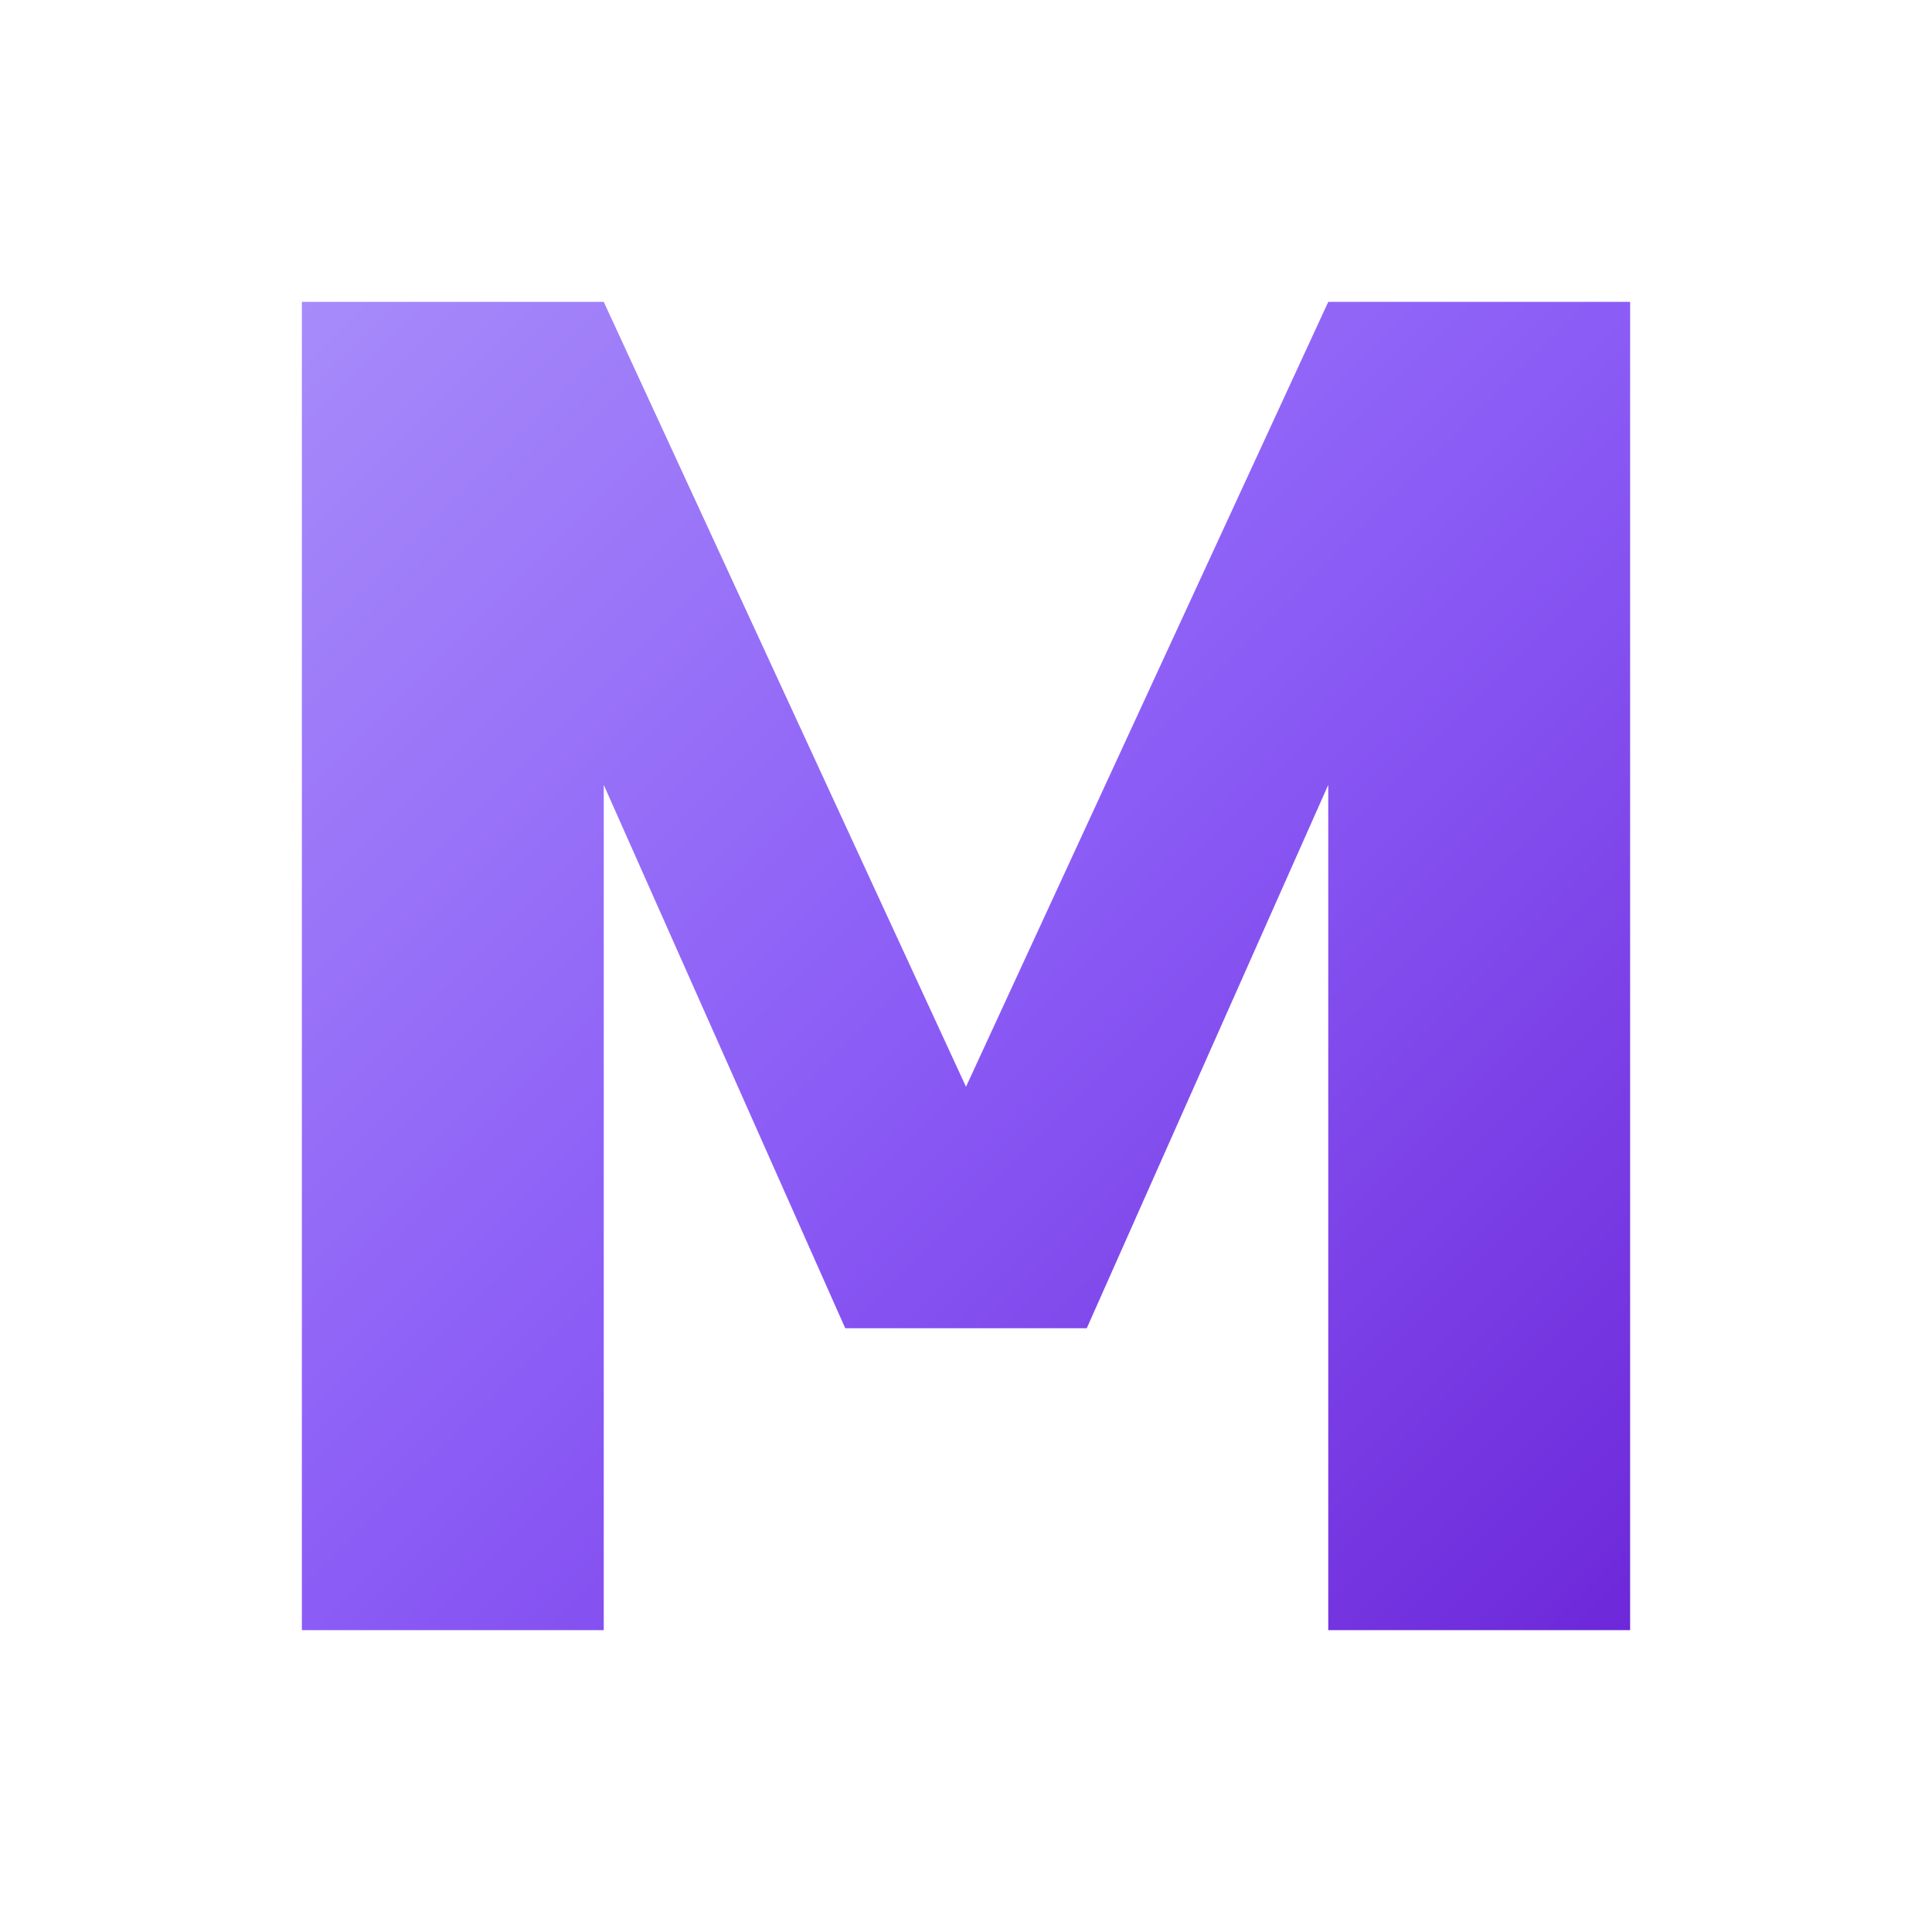
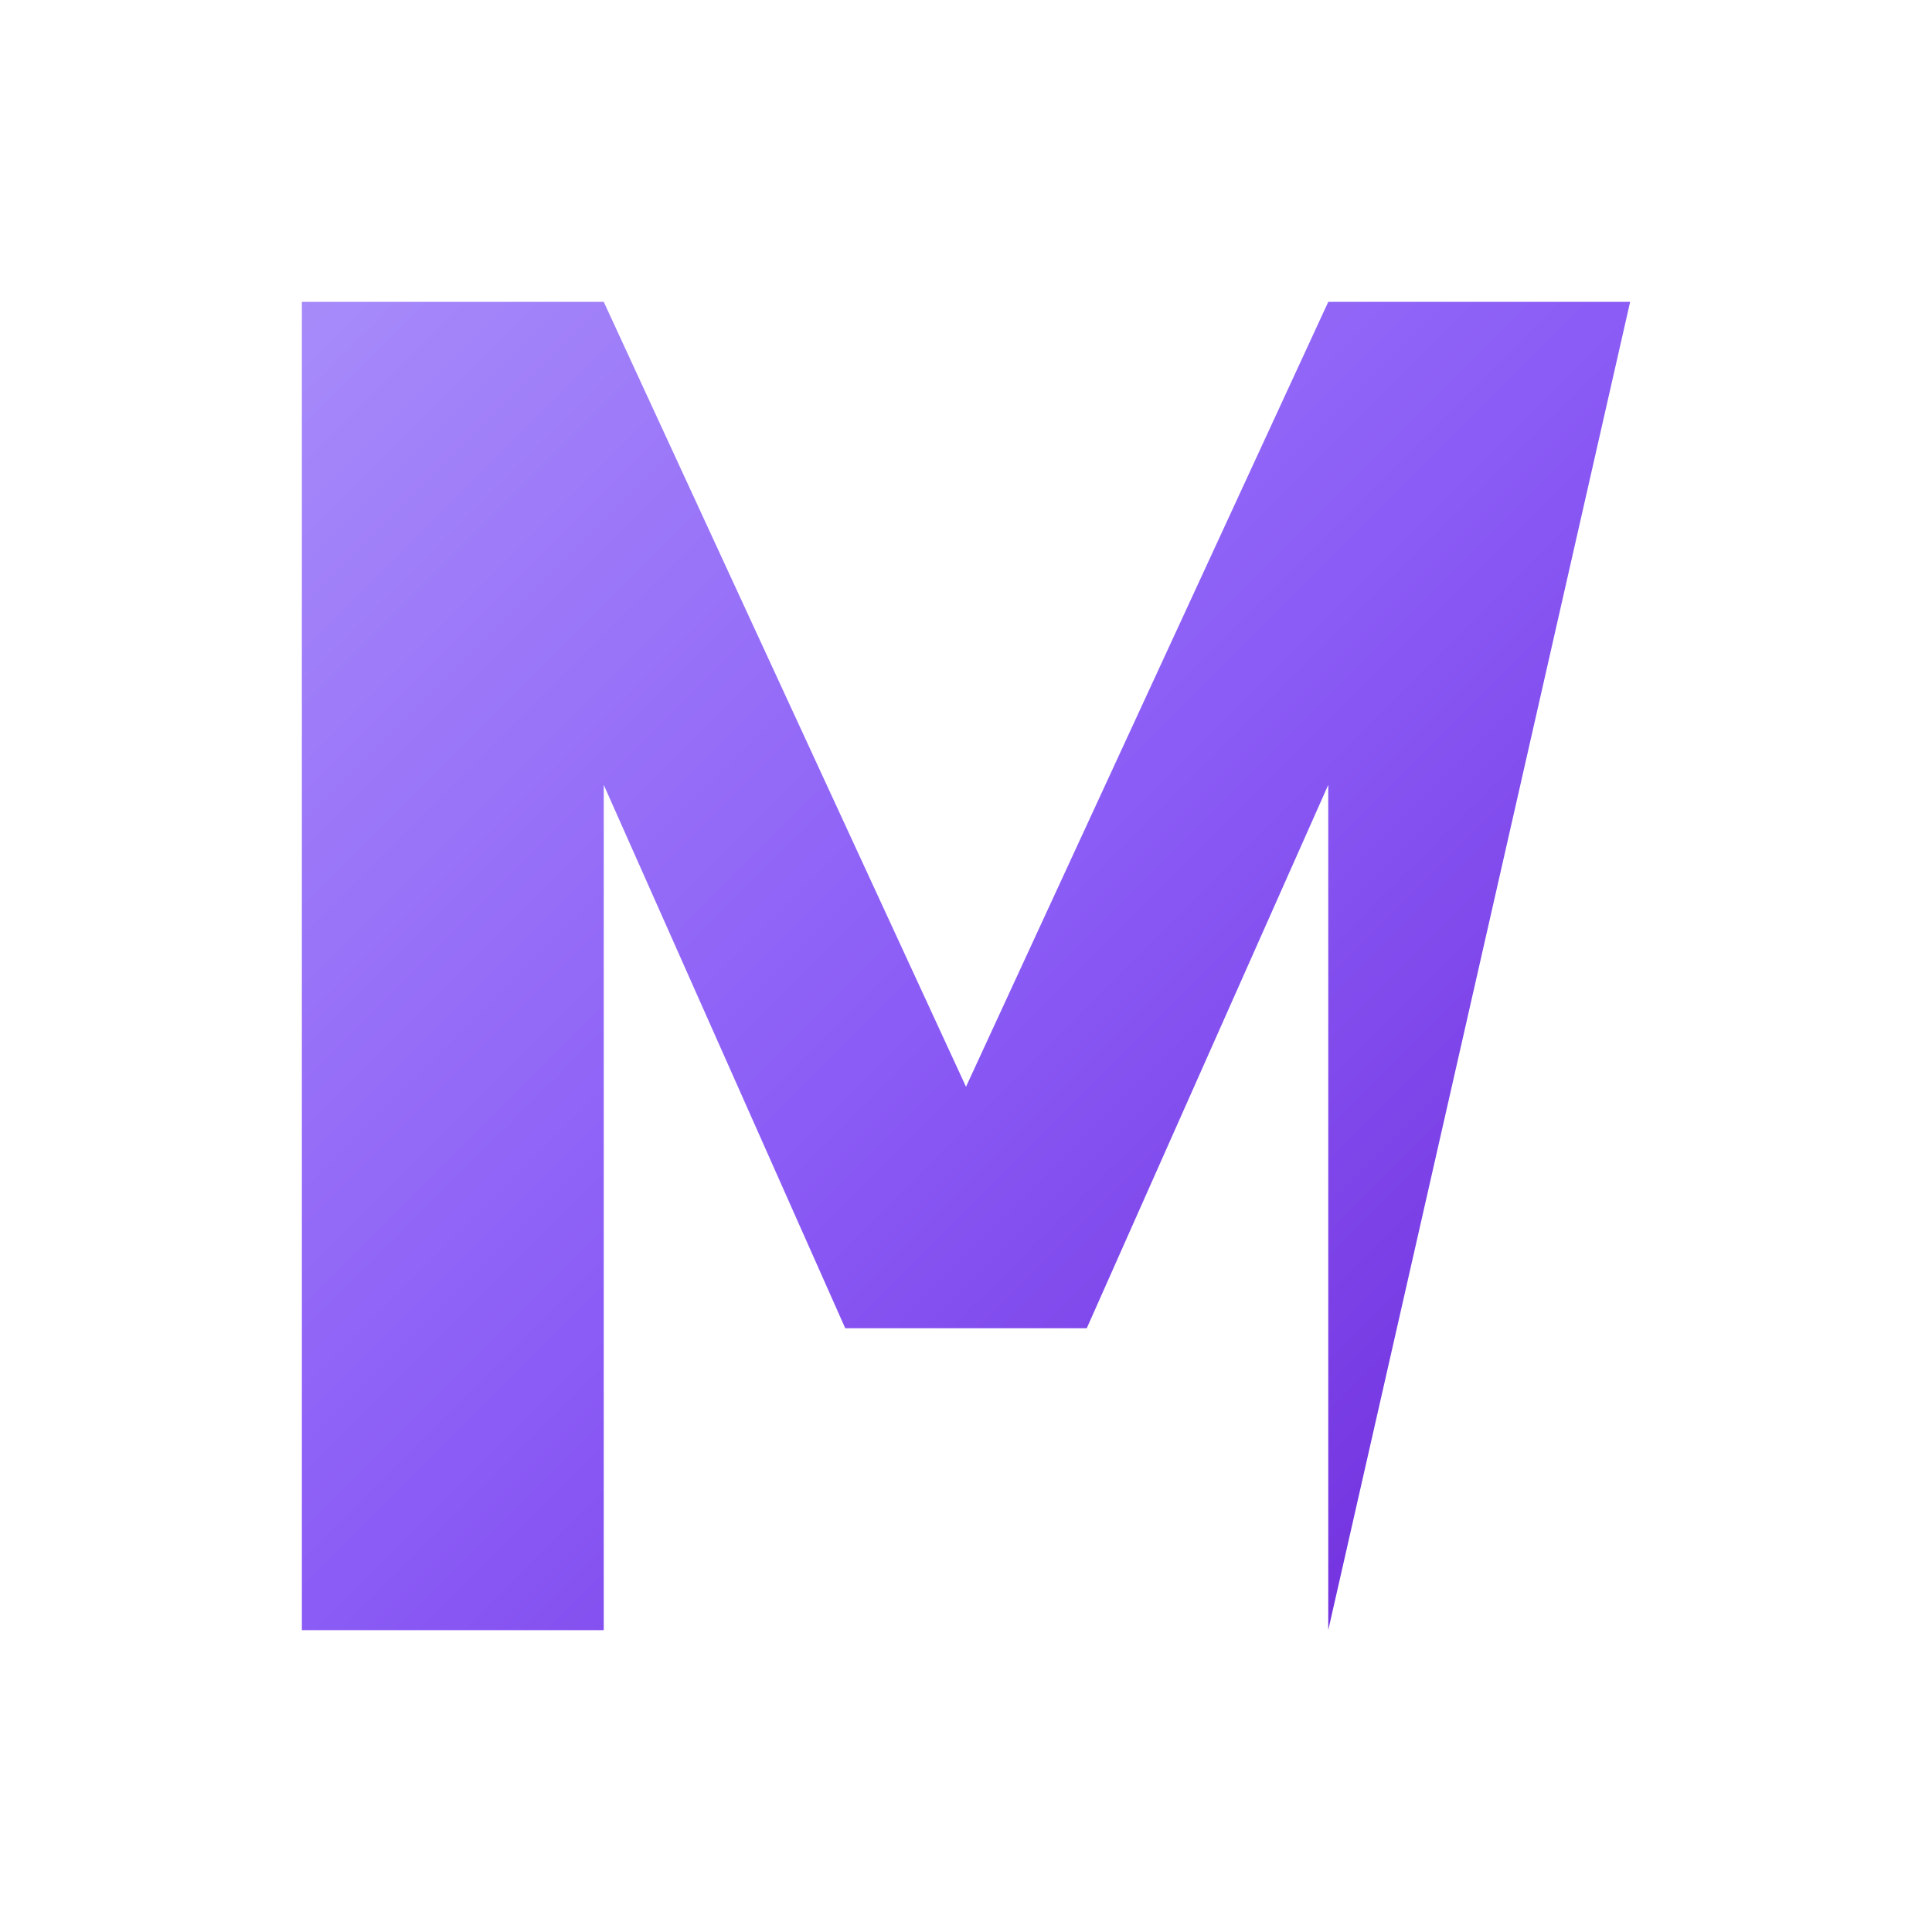
<svg xmlns="http://www.w3.org/2000/svg" width="32" height="32" viewBox="0 0 32 32">
  <defs>
    <linearGradient id="faviconGradient" x1="0%" y1="0%" x2="100%" y2="100%">
      <stop offset="0%" style="stop-color:#A78BFA;stop-opacity:1" />
      <stop offset="50%" style="stop-color:#8B5CF6;stop-opacity:1" />
      <stop offset="100%" style="stop-color:#6D28D9;stop-opacity:1" />
    </linearGradient>
  </defs>
-   <path d="M 5 27 L 5 5 L 10 5 L 16 18 L 22 5 L 27 5 L 27 27 L 22 27 L 22 13 L 18 22 L 14 22 L 10 13 L 10 27 Z" fill="url(#faviconGradient)" />
+   <path d="M 5 27 L 5 5 L 10 5 L 16 18 L 22 5 L 27 5 L 22 27 L 22 13 L 18 22 L 14 22 L 10 13 L 10 27 Z" fill="url(#faviconGradient)" />
</svg>